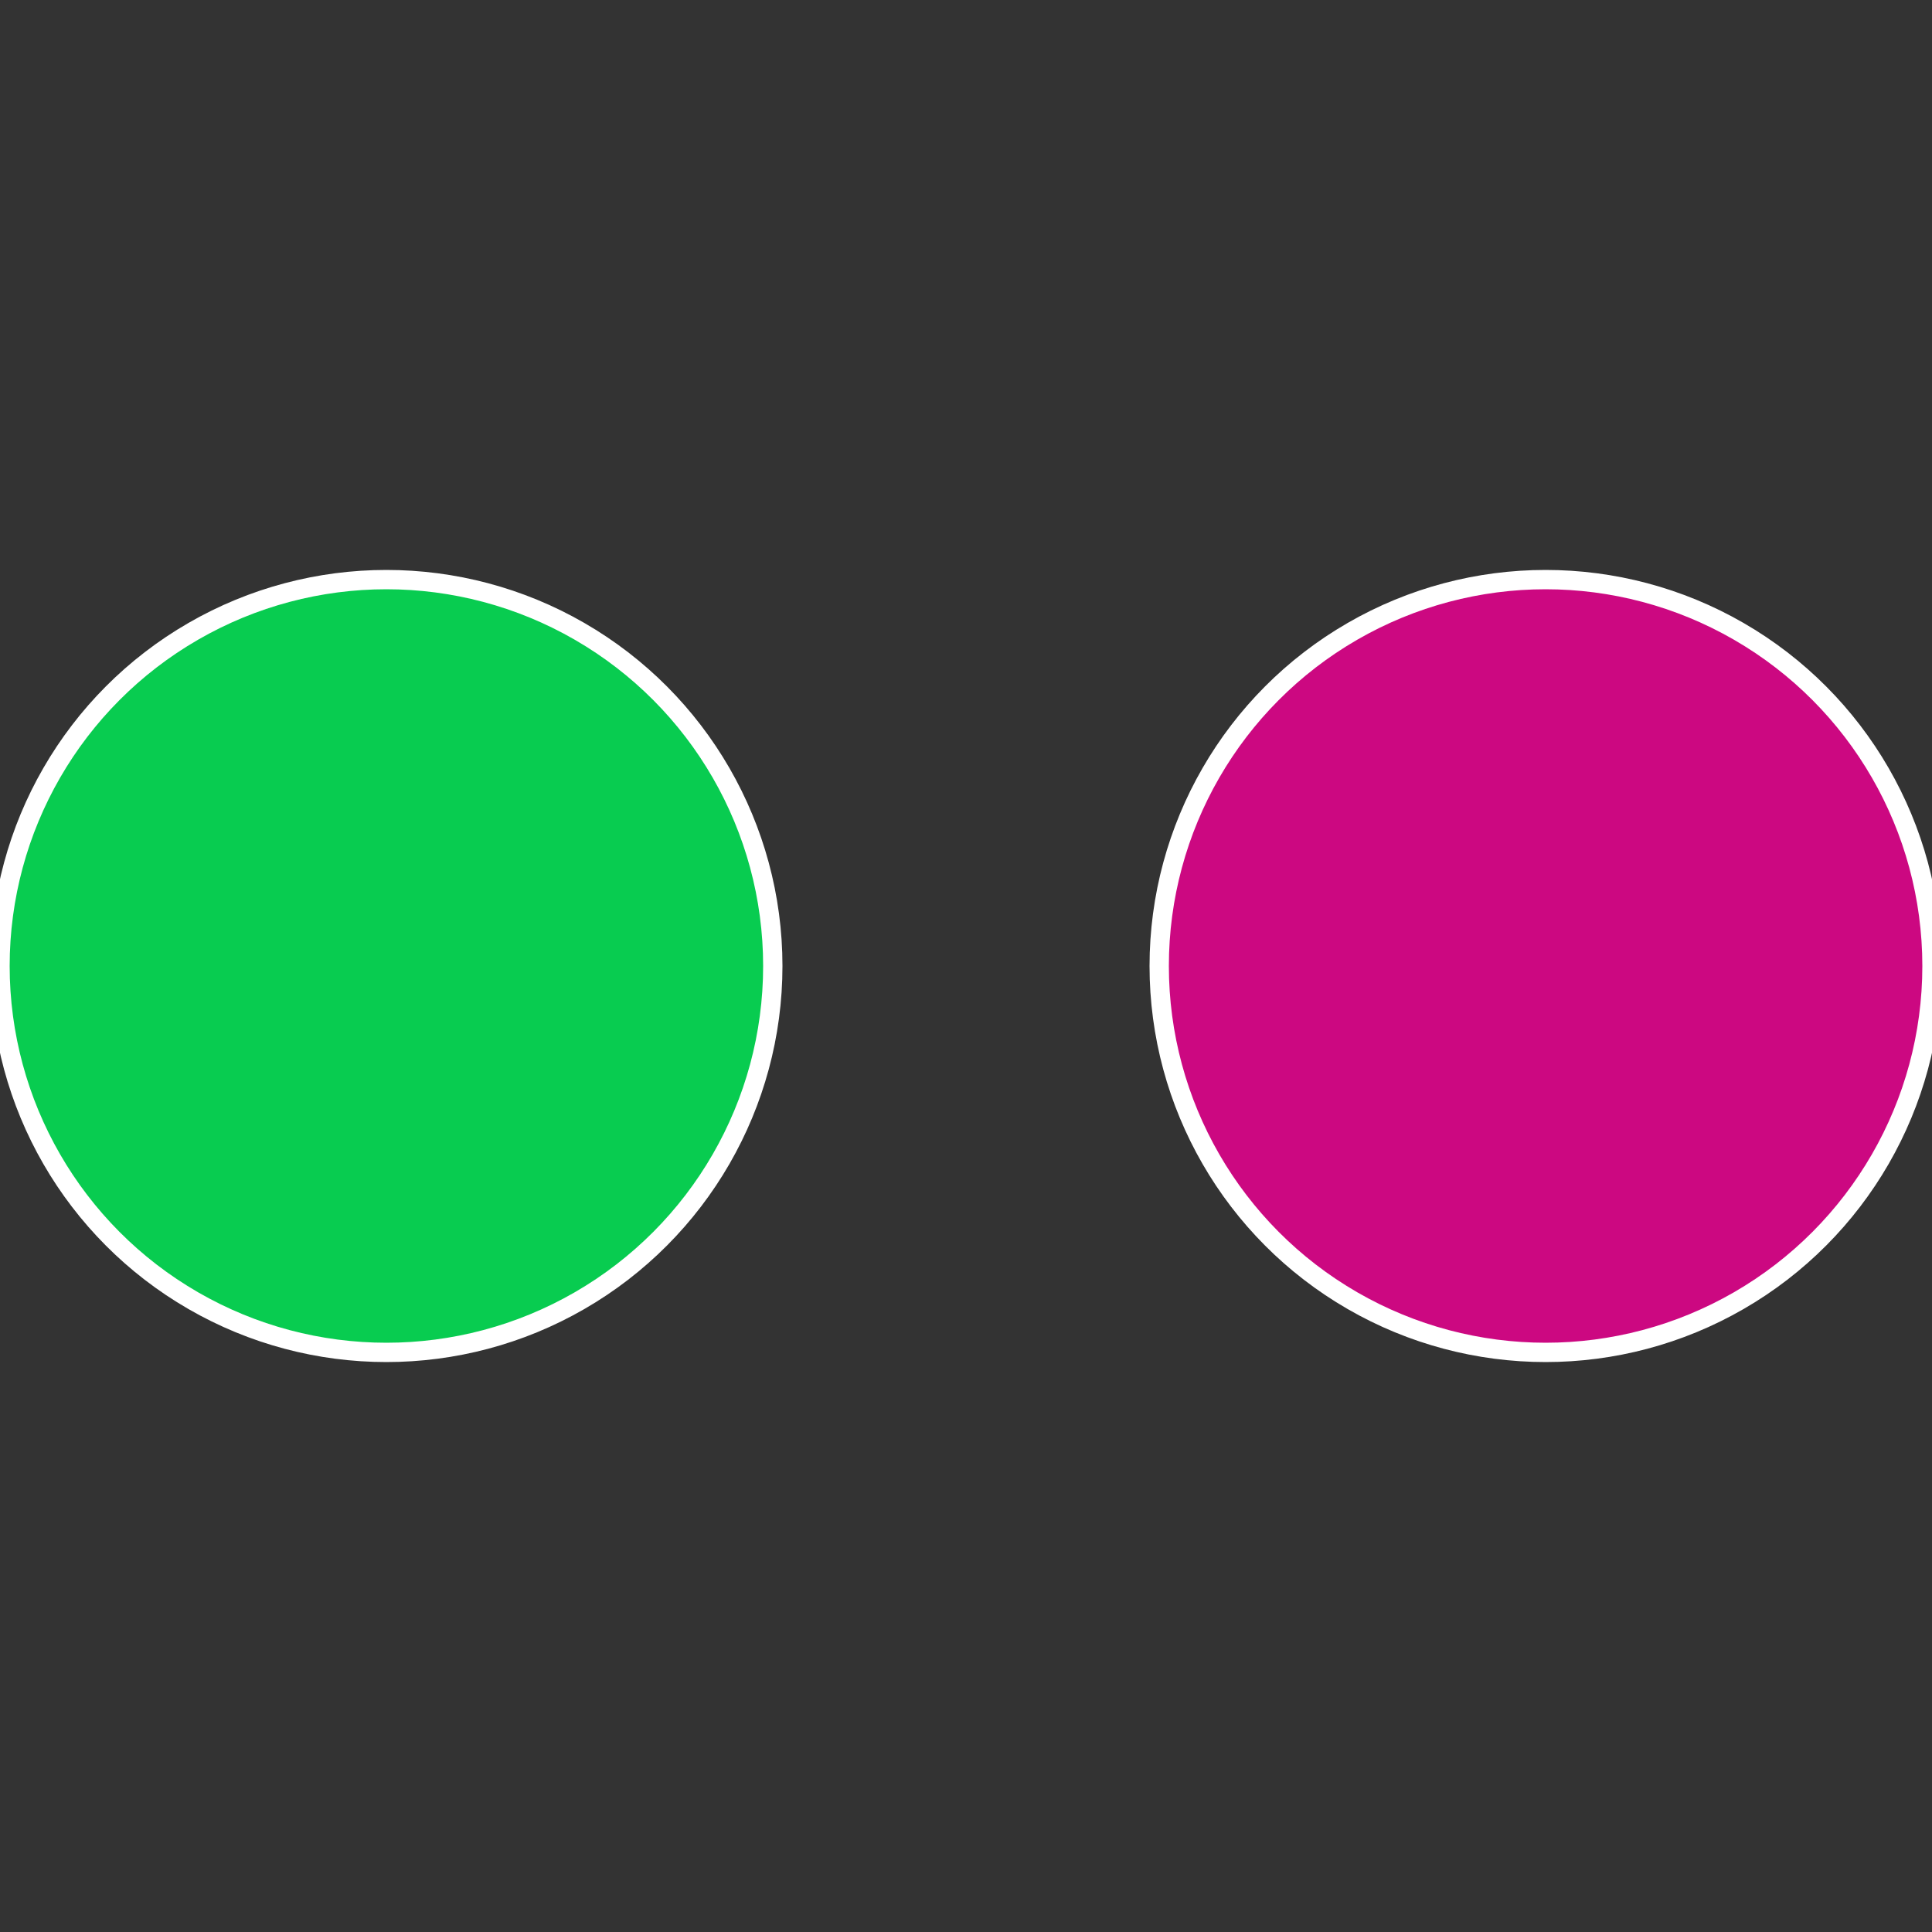
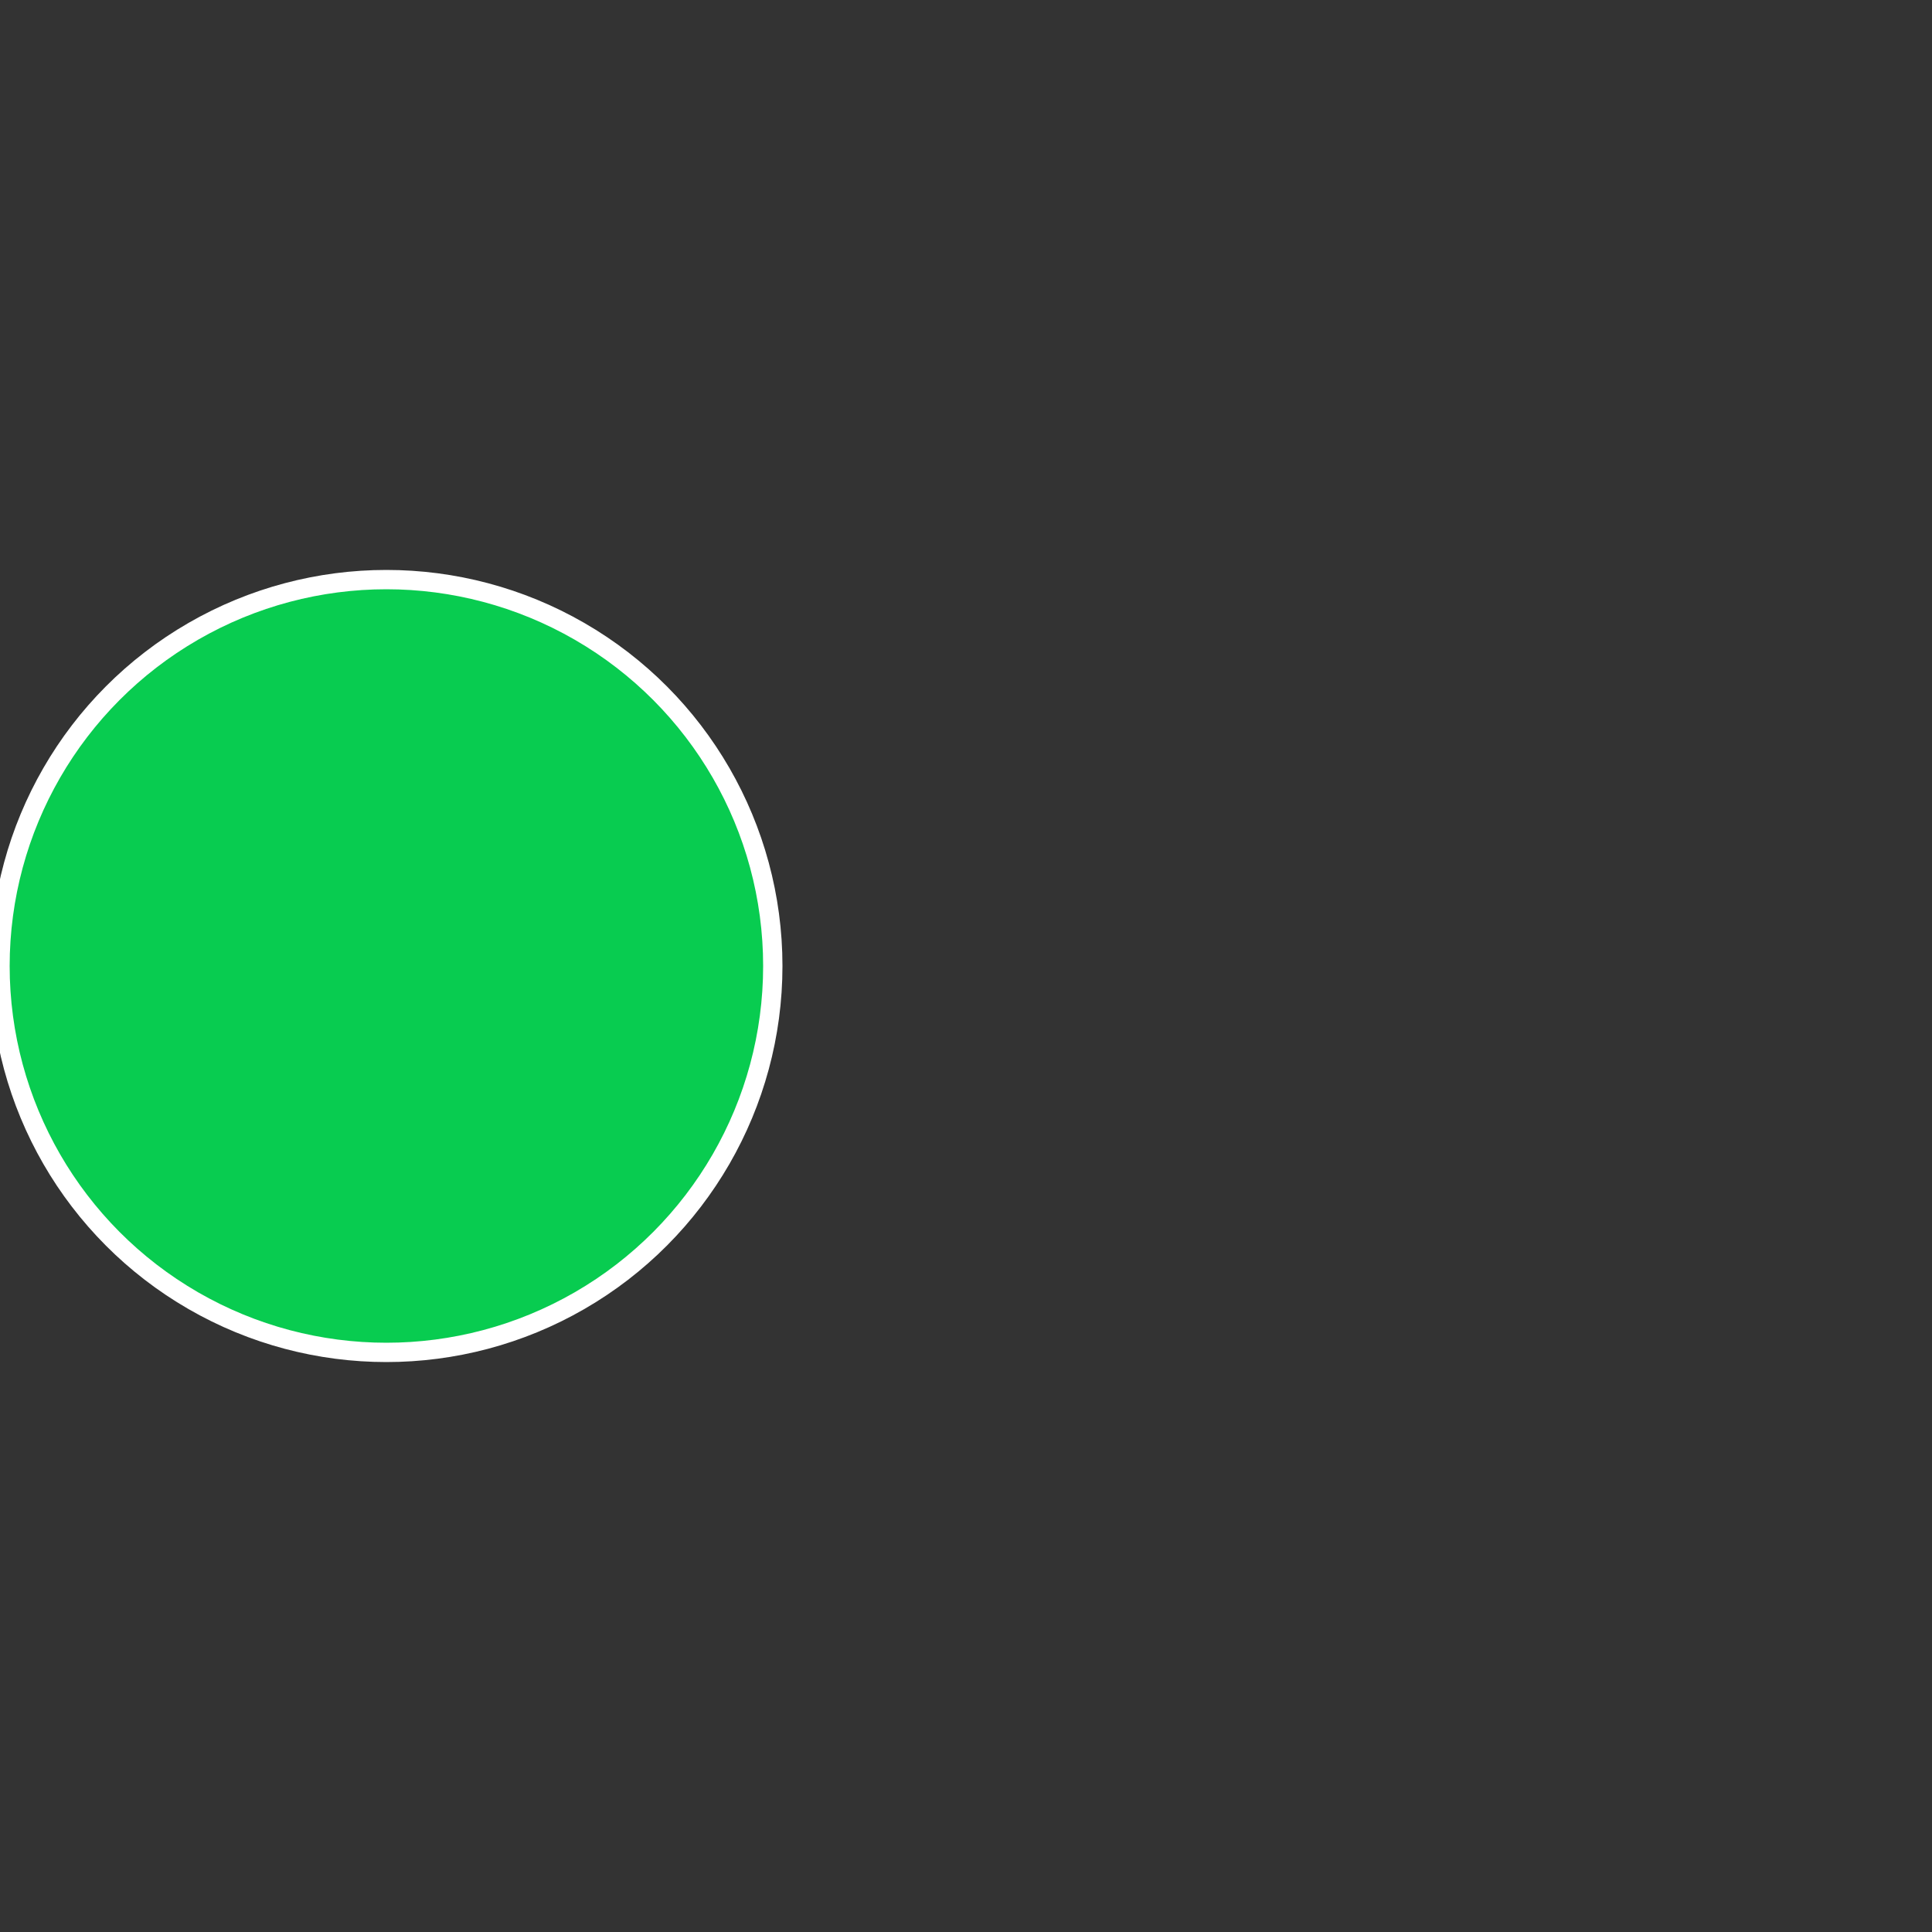
<svg xmlns="http://www.w3.org/2000/svg" width="500" height="500" viewBox="-1 -1 2 2">
  <rect x="-1" y="-1" width="2" height="2" fill="#333333" stroke="none" />
-   <circle cx="0.6" cy="0" r="0.4" fill="#cc0881" stroke="#fff" stroke-width="1%" />
  <circle cx="-0.6" cy="7.3478807948841E-17" r="0.4" fill="#08cc50" stroke="#fff" stroke-width="1%" />
</svg>